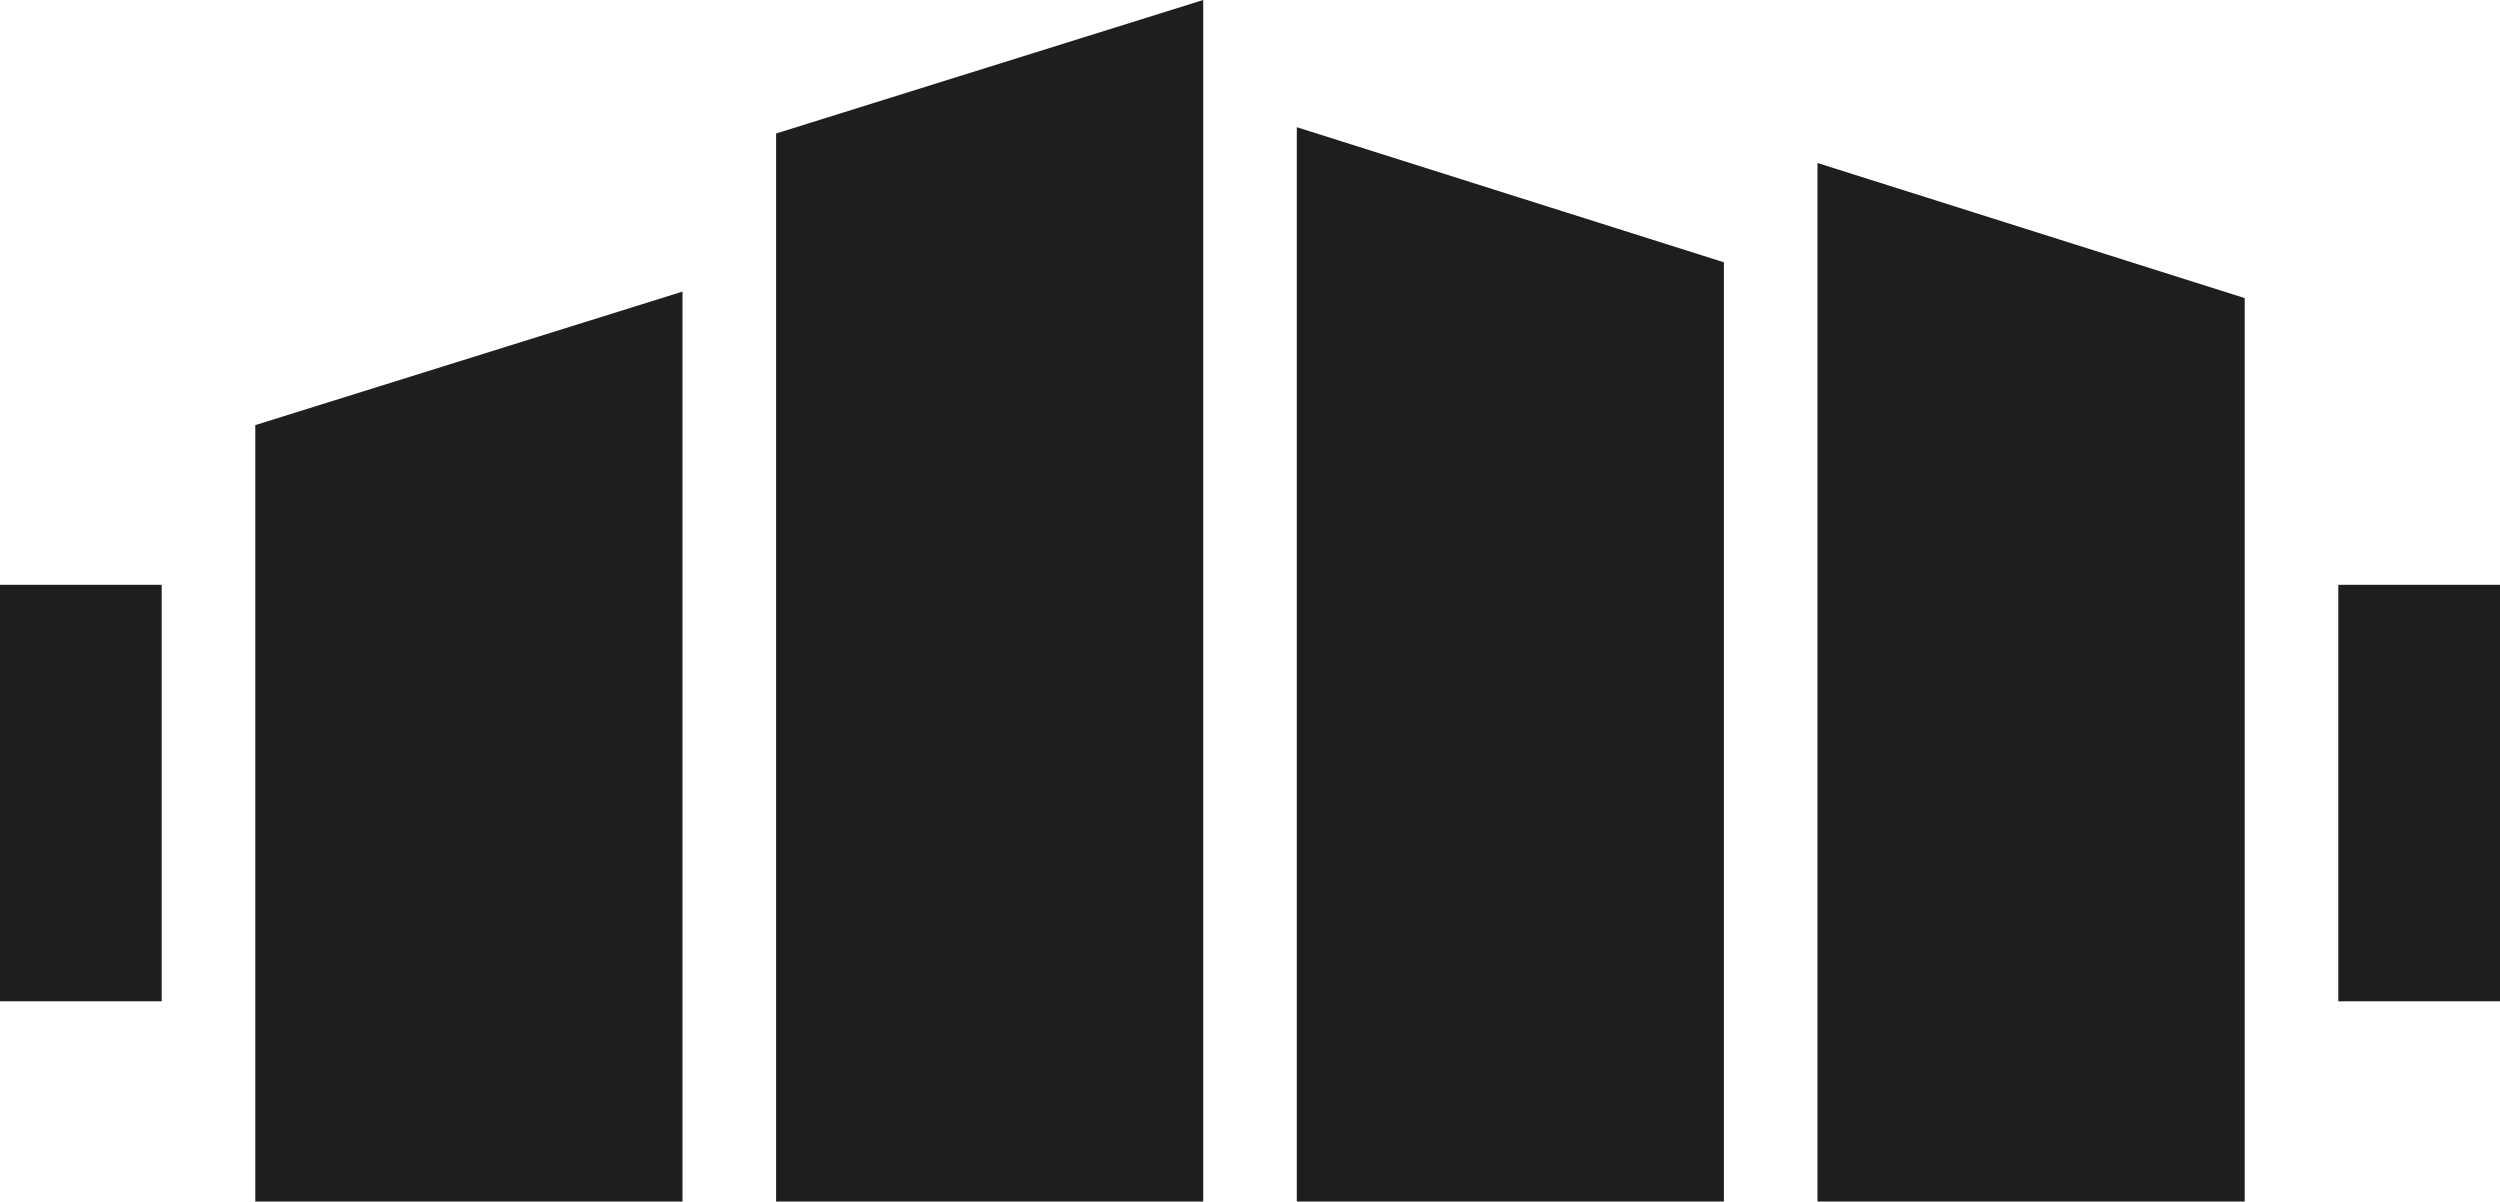
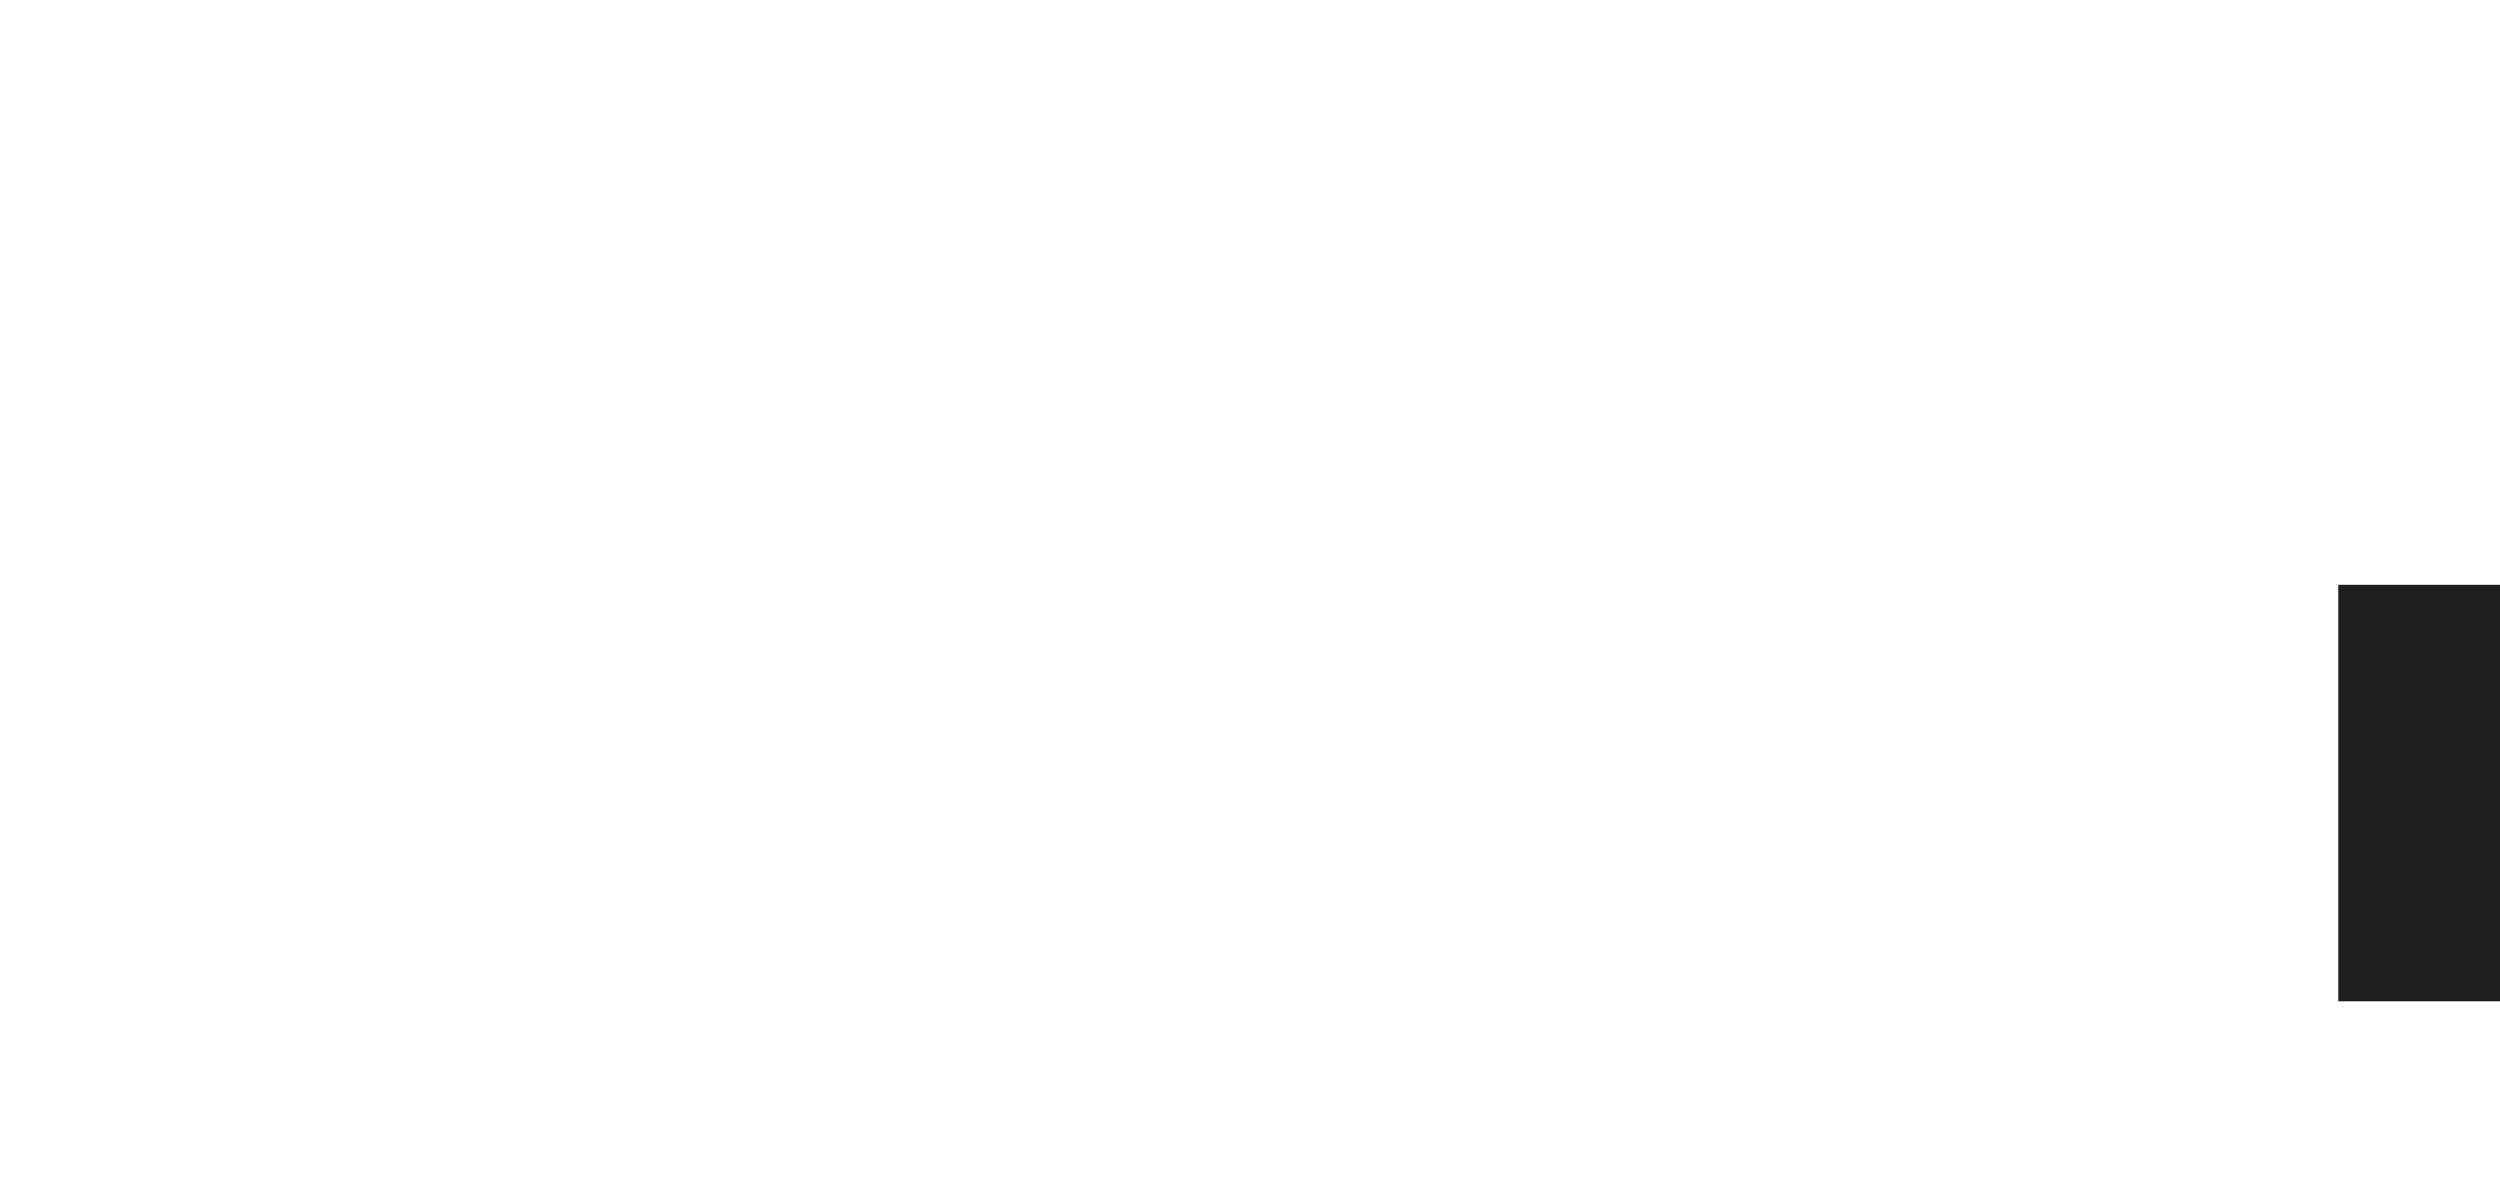
<svg xmlns="http://www.w3.org/2000/svg" id="Ebene_2" data-name="Ebene 2" width="250" height="120.15" viewBox="0 0 250 120.15">
  <defs>
    <style> .cls-1 { fill: #1e1e1e; } </style>
  </defs>
  <g id="Ebene_1-2" data-name="Ebene 1">
    <g>
-       <polygon class="cls-1" points="120.32 0 77.61 13.35 77.61 120.15 120.32 120.15 120.32 0" />
-       <polygon class="cls-1" points="68.25 29.16 25.53 42.51 25.53 120.15 68.25 120.15 68.25 29.16" />
-       <polygon class="cls-1" points="172.39 26.23 129.68 12.72 129.68 120.15 172.39 120.15 172.39 26.23" />
      <rect class="cls-1" x="233.83" y="58.48" width="16.17" height="41.65" />
-       <rect class="cls-1" y="58.48" width="16.17" height="41.65" />
-       <polygon class="cls-1" points="224.47 29.81 181.75 16.3 181.75 120.15 224.47 120.15 224.47 29.81" />
    </g>
  </g>
</svg>